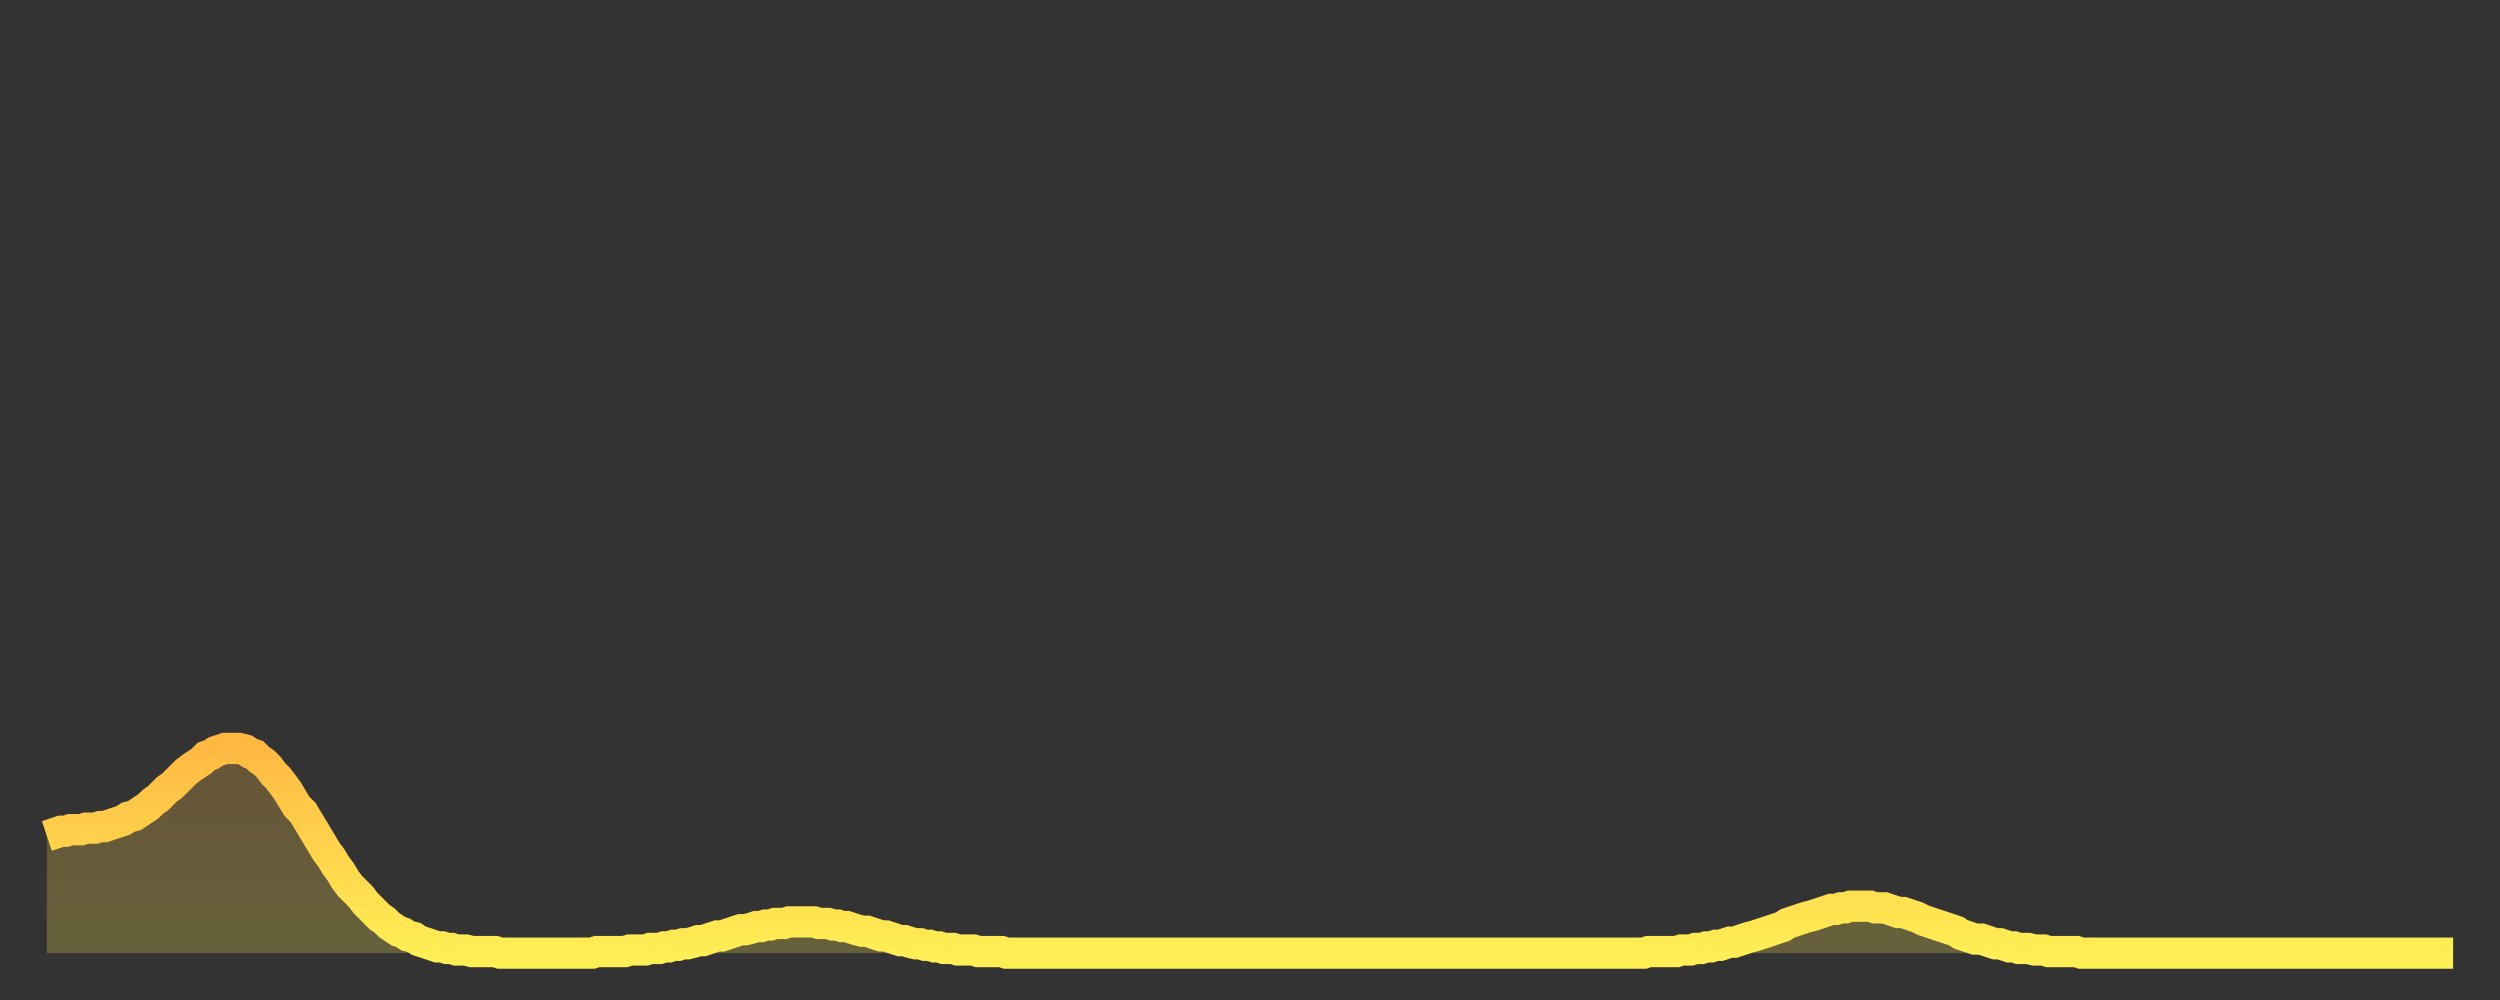
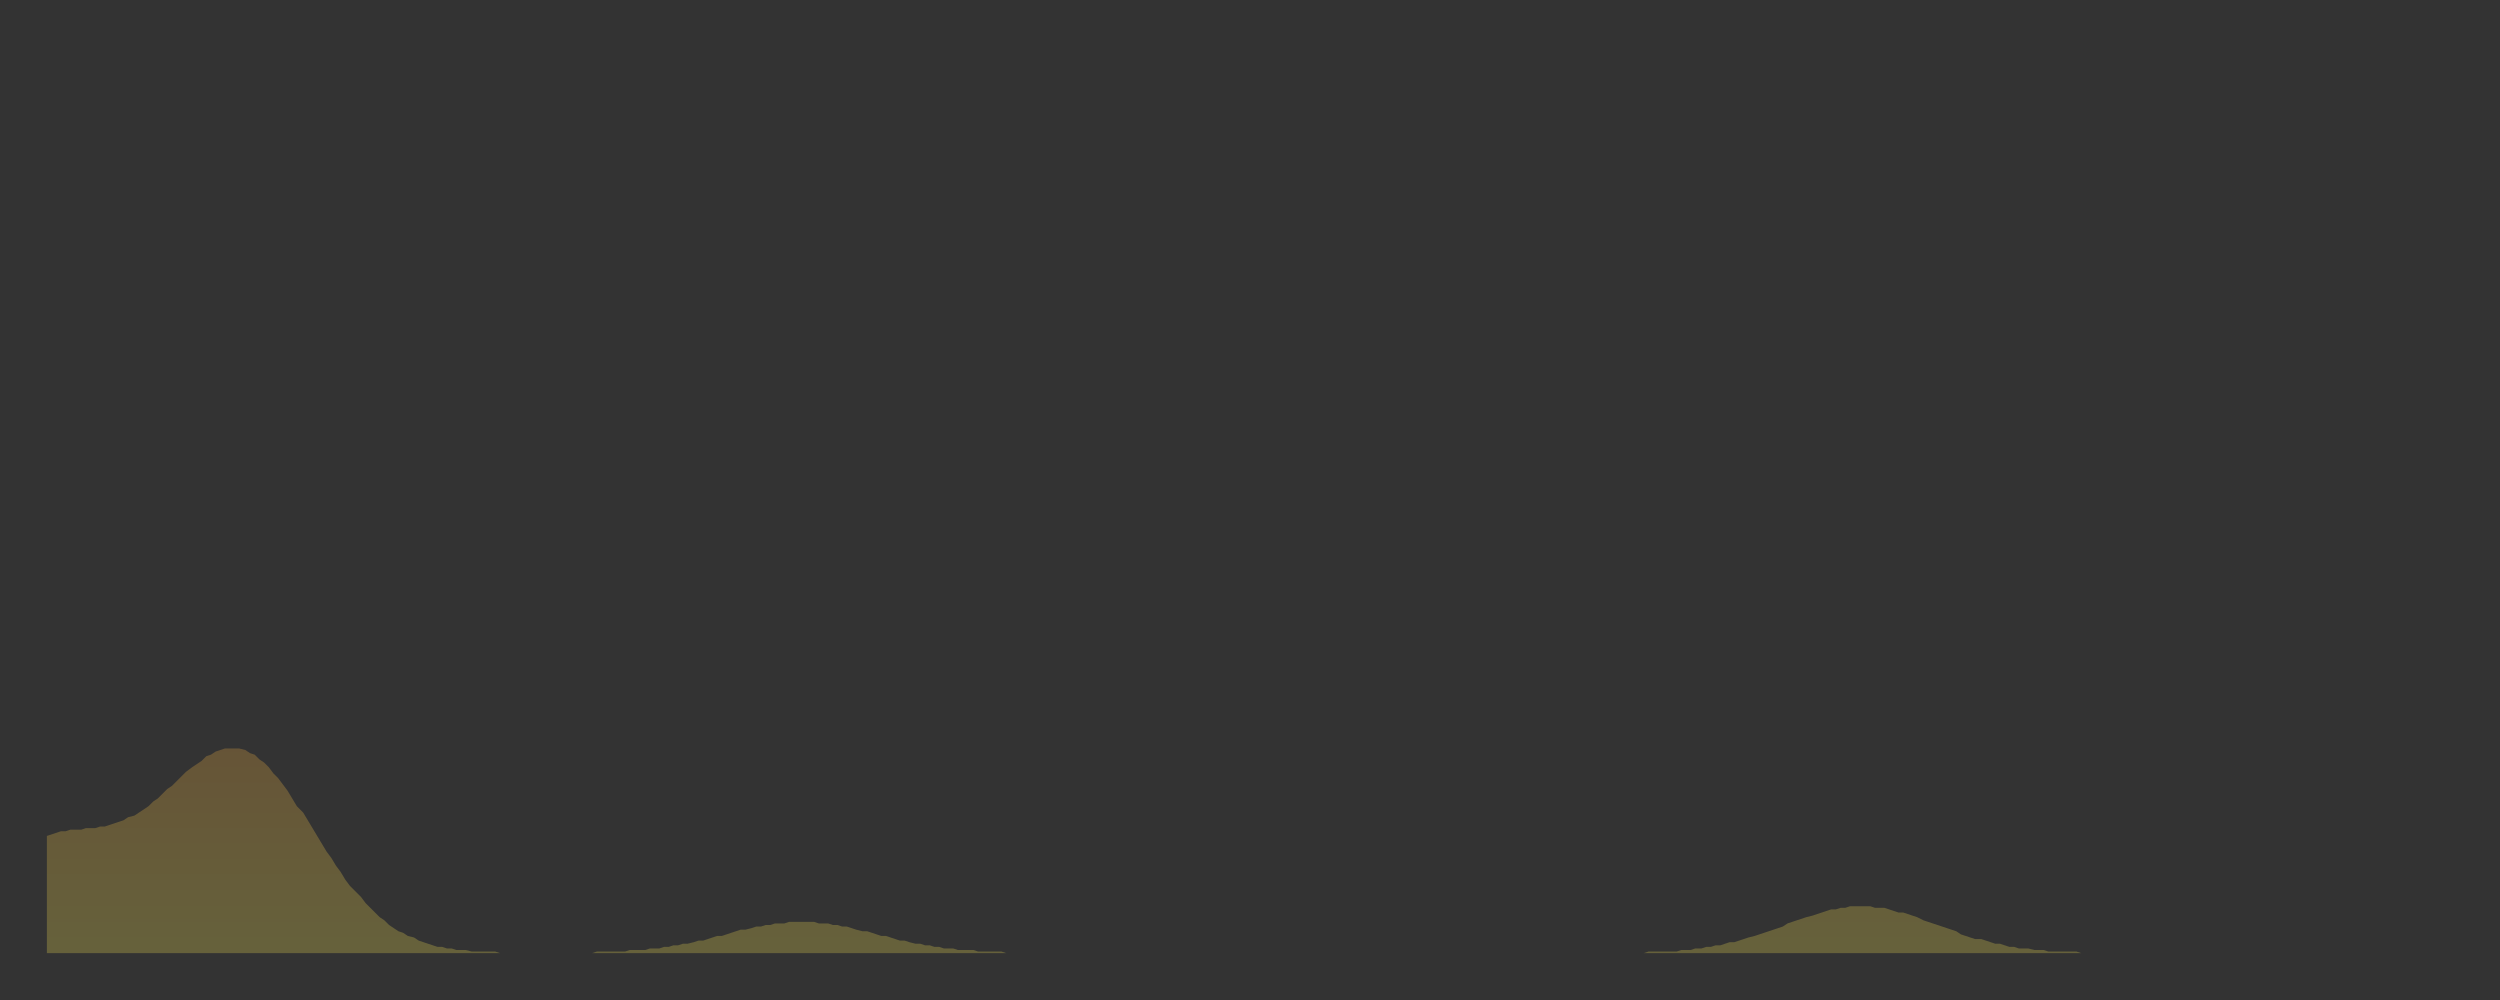
<svg xmlns="http://www.w3.org/2000/svg" baseProfile="full" height="64" version="1.1" width="160">
  <rect width="100%" height="100%" fill="#333333" stroke="none" />
  <defs>
    <linearGradient id="id476760" x1="0" x2="0" y1="0" y2="1">
      <stop offset="0%" stop-color="#ffb943" />
      <stop offset="50%" stop-color="#ffd44c" />
      <stop offset="100%" stop-color="#ffee55" />
    </linearGradient>
  </defs>
  <g transform="translate(3,3)">
    <g>
-       <path d="M 0.0 50.5 0.3 50.4 0.6 50.3 0.9 50.2 1.2 50.2 1.5 50.1 1.9 50.1 2.2 50.1 2.5 50.0 2.8 50.0 3.1 50.0 3.4 49.9 3.7 49.9 4.0 49.8 4.3 49.7 4.6 49.6 4.9 49.5 5.2 49.3 5.6 49.2 5.9 49.0 6.2 48.8 6.5 48.6 6.8 48.3 7.1 48.1 7.4 47.8 7.7 47.5 8.0 47.3 8.3 47.0 8.6 46.7 8.9 46.4 9.3 46.1 9.6 45.9 9.9 45.7 10.2 45.4 10.5 45.3 10.8 45.1 11.1 45.0 11.4 44.9 11.7 44.9 12.0 44.9 12.3 44.9 12.7 45.0 13.0 45.2 13.3 45.3 13.6 45.6 13.9 45.8 14.2 46.1 14.5 46.5 14.8 46.8 15.1 47.2 15.4 47.6 15.7 48.1 16.0 48.6 16.4 49.0 16.7 49.5 17.0 50.0 17.3 50.5 17.6 51.0 17.9 51.5 18.2 51.9 18.5 52.4 18.8 52.8 19.1 53.3 19.4 53.7 19.8 54.1 20.1 54.4 20.4 54.8 20.7 55.1 21.0 55.4 21.3 55.7 21.6 55.9 21.9 56.2 22.2 56.4 22.5 56.6 22.8 56.7 23.1 56.9 23.5 57.0 23.8 57.2 24.1 57.3 24.4 57.4 24.7 57.5 25.0 57.6 25.3 57.6 25.6 57.7 25.9 57.7 26.2 57.8 26.5 57.8 26.8 57.8 27.2 57.9 27.5 57.9 27.8 57.9 28.1 57.9 28.4 57.9 28.7 57.9 29.0 58.0 29.3 58.0 29.6 58.0 29.9 58.0 30.2 58.0 30.6 58.0 30.9 58.0 31.2 58.0 31.5 58.0 31.8 58.0 32.1 58.0 32.4 58.0 32.7 58.0 33.0 58.0 33.3 58.0 33.6 58.0 33.9 58.0 34.3 58.0 34.6 58.0 34.9 58.0 35.2 57.9 35.5 57.9 35.8 57.9 36.1 57.9 36.4 57.9 36.7 57.9 37.0 57.9 37.3 57.8 37.7 57.8 38.0 57.8 38.3 57.8 38.6 57.7 38.9 57.7 39.2 57.7 39.5 57.6 39.8 57.6 40.1 57.5 40.4 57.5 40.7 57.4 41.0 57.4 41.4 57.3 41.7 57.2 42.0 57.2 42.3 57.1 42.6 57.0 42.9 56.9 43.2 56.9 43.5 56.8 43.8 56.7 44.1 56.6 44.4 56.5 44.7 56.5 45.1 56.4 45.4 56.3 45.7 56.3 46.0 56.2 46.3 56.2 46.6 56.1 46.9 56.1 47.2 56.1 47.5 56.0 47.8 56.0 48.1 56.0 48.5 56.0 48.8 56.0 49.1 56.0 49.4 56.1 49.7 56.1 50.0 56.1 50.3 56.2 50.6 56.2 50.9 56.3 51.2 56.3 51.5 56.4 51.8 56.5 52.2 56.6 52.5 56.6 52.8 56.7 53.1 56.8 53.4 56.9 53.7 56.9 54.0 57.0 54.3 57.1 54.6 57.2 54.9 57.2 55.2 57.3 55.6 57.4 55.9 57.4 56.2 57.5 56.5 57.5 56.8 57.6 57.1 57.6 57.4 57.7 57.7 57.7 58.0 57.7 58.3 57.8 58.6 57.8 58.9 57.8 59.3 57.8 59.6 57.9 59.9 57.9 60.2 57.9 60.5 57.9 60.8 57.9 61.1 57.9 61.4 58.0 61.7 58.0 62.0 58.0 62.3 58.0 62.6 58.0 63.0 58.0 63.3 58.0 63.6 58.0 63.9 58.0 64.2 58.0 64.5 58.0 64.8 58.0 65.1 58.0 65.4 58.0 65.7 58.0 66.0 58.0 66.4 58.0 66.7 58.0 67.0 58.0 67.3 58.0 67.6 58.0 67.9 58.0 68.2 58.0 68.5 58.0 68.8 58.0 69.1 58.0 69.4 58.0 69.7 58.0 70.1 58.0 70.4 58.0 70.7 58.0 71.0 58.0 71.3 58.0 71.6 58.0 71.9 58.0 72.2 58.0 72.5 58.0 72.8 58.0 73.1 58.0 73.5 58.0 73.8 58.0 74.1 58.0 74.4 58.0 74.7 58.0 75.0 58.0 75.3 58.0 75.6 58.0 75.9 58.0 76.2 58.0 76.5 58.0 76.8 58.0 77.2 58.0 77.5 58.0 77.8 58.0 78.1 58.0 78.4 58.0 78.7 58.0 79.0 58.0 79.3 58.0 79.6 58.0 79.9 58.0 80.2 58.0 80.5 58.0 80.9 58.0 81.2 58.0 81.5 58.0 81.8 58.0 82.1 58.0 82.4 58.0 82.7 58.0 83.0 58.0 83.3 58.0 83.6 58.0 83.9 58.0 84.3 58.0 84.6 58.0 84.9 58.0 85.2 58.0 85.5 58.0 85.8 58.0 86.1 58.0 86.4 58.0 86.7 58.0 87.0 58.0 87.3 58.0 87.6 58.0 88.0 58.0 88.3 58.0 88.6 58.0 88.9 58.0 89.2 58.0 89.5 58.0 89.8 58.0 90.1 58.0 90.4 58.0 90.7 58.0 91.0 58.0 91.4 58.0 91.7 58.0 92.0 58.0 92.3 58.0 92.6 58.0 92.9 58.0 93.2 58.0 93.5 58.0 93.8 58.0 94.1 58.0 94.4 58.0 94.7 58.0 95.1 58.0 95.4 58.0 95.7 58.0 96.0 58.0 96.3 58.0 96.6 58.0 96.9 58.0 97.2 58.0 97.5 58.0 97.8 58.0 98.1 58.0 98.4 58.0 98.8 58.0 99.1 58.0 99.4 58.0 99.7 58.0 100.0 58.0 100.3 58.0 100.6 58.0 100.9 58.0 101.2 58.0 101.5 58.0 101.8 58.0 102.2 58.0 102.5 57.9 102.8 57.9 103.1 57.9 103.4 57.9 103.7 57.9 104.0 57.9 104.3 57.9 104.6 57.8 104.9 57.8 105.2 57.8 105.5 57.7 105.9 57.7 106.2 57.6 106.5 57.6 106.8 57.5 107.1 57.5 107.4 57.4 107.7 57.3 108.0 57.3 108.3 57.2 108.6 57.1 108.9 57.0 109.3 56.9 109.6 56.8 109.9 56.7 110.2 56.6 110.5 56.5 110.8 56.4 111.1 56.3 111.4 56.1 111.7 56.0 112.0 55.9 112.3 55.8 112.6 55.7 113.0 55.6 113.3 55.5 113.6 55.4 113.9 55.3 114.2 55.2 114.5 55.2 114.8 55.1 115.1 55.1 115.4 55.0 115.7 55.0 116.0 55.0 116.3 55.0 116.7 55.0 117.0 55.1 117.3 55.1 117.6 55.1 117.9 55.2 118.2 55.3 118.5 55.4 118.8 55.4 119.1 55.5 119.4 55.6 119.7 55.7 120.1 55.9 120.4 56.0 120.7 56.1 121.0 56.2 121.3 56.3 121.6 56.4 121.9 56.5 122.2 56.6 122.5 56.8 122.8 56.9 123.1 57.0 123.4 57.1 123.8 57.1 124.1 57.2 124.4 57.3 124.7 57.4 125.0 57.4 125.3 57.5 125.6 57.6 125.9 57.6 126.2 57.7 126.5 57.7 126.8 57.7 127.2 57.8 127.5 57.8 127.8 57.8 128.1 57.9 128.4 57.9 128.7 57.9 129.0 57.9 129.3 57.9 129.6 57.9 129.9 57.9 130.2 58.0 130.5 58.0 130.9 58.0 131.2 58.0 131.5 58.0 131.8 58.0 132.1 58.0 132.4 58.0 132.7 58.0 133.0 58.0 133.3 58.0 133.6 58.0 133.9 58.0 134.2 58.0 134.6 58.0 134.9 58.0 135.2 58.0 135.5 58.0 135.8 58.0 136.1 58.0 136.4 58.0 136.7 58.0 137.0 58.0 137.3 58.0 137.6 58.0 138.0 58.0 138.3 58.0 138.6 58.0 138.9 58.0 139.2 58.0 139.5 58.0 139.8 58.0 140.1 58.0 140.4 58.0 140.7 58.0 141.0 58.0 141.3 58.0 141.7 58.0 142.0 58.0 142.3 58.0 142.6 58.0 142.9 58.0 143.2 58.0 143.5 58.0 143.8 58.0 144.1 58.0 144.4 58.0 144.7 58.0 145.1 58.0 145.4 58.0 145.7 58.0 146.0 58.0 146.3 58.0 146.6 58.0 146.9 58.0 147.2 58.0 147.5 58.0 147.8 58.0 148.1 58.0 148.4 58.0 148.8 58.0 149.1 58.0 149.4 58.0 149.7 58.0 150.0 58.0 150.3 58.0 150.6 58.0 150.9 58.0 151.2 58.0 151.5 58.0 151.8 58.0 152.1 58.0 152.5 58.0 152.8 58.0 153.1 58.0 153.4 58.0 153.7 58.0 154.0 58.0" fill="none" id="graph-curve" opacity="1" stroke="url(#id476760)" stroke-width="2" />
      <path d="M 0 58 L 0.0 50.5 0.3 50.4 0.6 50.3 0.9 50.2 1.2 50.2 1.5 50.1 1.9 50.1 2.2 50.1 2.5 50.0 2.8 50.0 3.1 50.0 3.4 49.9 3.7 49.9 4.0 49.8 4.3 49.7 4.6 49.6 4.9 49.5 5.2 49.3 5.6 49.2 5.9 49.0 6.2 48.8 6.5 48.6 6.8 48.3 7.1 48.1 7.4 47.8 7.7 47.5 8.0 47.3 8.3 47.0 8.6 46.7 8.9 46.4 9.3 46.1 9.6 45.9 9.9 45.7 10.2 45.4 10.5 45.3 10.8 45.1 11.1 45.0 11.4 44.9 11.7 44.9 12.0 44.9 12.3 44.9 12.7 45.0 13.0 45.2 13.3 45.3 13.6 45.6 13.9 45.8 14.2 46.1 14.5 46.5 14.8 46.8 15.1 47.2 15.4 47.6 15.7 48.1 16.0 48.6 16.4 49.0 16.7 49.5 17.0 50.0 17.3 50.5 17.6 51.0 17.9 51.5 18.2 51.9 18.5 52.4 18.8 52.8 19.1 53.3 19.4 53.7 19.8 54.1 20.1 54.4 20.4 54.8 20.7 55.1 21.0 55.4 21.3 55.7 21.6 55.9 21.9 56.2 22.2 56.4 22.5 56.6 22.8 56.7 23.1 56.9 23.5 57.0 23.8 57.2 24.1 57.3 24.4 57.4 24.7 57.5 25.0 57.6 25.3 57.6 25.6 57.7 25.9 57.7 26.2 57.8 26.5 57.8 26.8 57.8 27.2 57.9 27.5 57.9 27.8 57.9 28.1 57.9 28.4 57.9 28.7 57.9 29.0 58.0 29.3 58.0 29.6 58.0 29.9 58.0 30.2 58.0 30.6 58.0 30.9 58.0 31.2 58.0 31.5 58.0 31.8 58.0 32.1 58.0 32.4 58.0 32.7 58.0 33.0 58.0 33.3 58.0 33.6 58.0 33.9 58.0 34.3 58.0 34.6 58.0 34.9 58.0 35.2 57.9 35.5 57.9 35.8 57.9 36.1 57.9 36.4 57.9 36.7 57.9 37.0 57.9 37.3 57.8 37.7 57.8 38.0 57.8 38.3 57.8 38.6 57.7 38.9 57.7 39.2 57.7 39.5 57.6 39.8 57.6 40.1 57.5 40.4 57.5 40.7 57.4 41.0 57.4 41.4 57.3 41.7 57.2 42.0 57.2 42.3 57.1 42.6 57.0 42.9 56.9 43.2 56.9 43.5 56.8 43.8 56.7 44.1 56.6 44.4 56.5 44.7 56.5 45.1 56.4 45.4 56.3 45.7 56.3 46.0 56.2 46.3 56.2 46.6 56.1 46.9 56.1 47.2 56.1 47.5 56.0 47.8 56.0 48.1 56.0 48.5 56.0 48.8 56.0 49.1 56.0 49.4 56.1 49.7 56.1 50.0 56.1 50.3 56.2 50.6 56.2 50.9 56.3 51.2 56.3 51.5 56.4 51.8 56.5 52.2 56.6 52.5 56.6 52.8 56.7 53.1 56.8 53.4 56.9 53.7 56.9 54.0 57.0 54.3 57.1 54.6 57.2 54.9 57.2 55.2 57.3 55.6 57.4 55.9 57.4 56.2 57.5 56.5 57.5 56.8 57.6 57.1 57.6 57.4 57.7 57.7 57.7 58.0 57.7 58.3 57.8 58.6 57.8 58.9 57.8 59.3 57.8 59.6 57.9 59.9 57.9 60.2 57.9 60.5 57.9 60.8 57.9 61.1 57.9 61.4 58.0 61.7 58.0 62.0 58.0 62.3 58.0 62.6 58.0 63.0 58.0 63.3 58.0 63.6 58.0 63.9 58.0 64.2 58.0 64.5 58.0 64.8 58.0 65.1 58.0 65.4 58.0 65.7 58.0 66.0 58.0 66.4 58.0 66.7 58.0 67.0 58.0 67.3 58.0 67.6 58.0 67.9 58.0 68.2 58.0 68.5 58.0 68.8 58.0 69.1 58.0 69.4 58.0 69.7 58.0 70.1 58.0 70.4 58.0 70.7 58.0 71.0 58.0 71.3 58.0 71.6 58.0 71.9 58.0 72.2 58.0 72.5 58.0 72.8 58.0 73.1 58.0 73.5 58.0 73.8 58.0 74.1 58.0 74.4 58.0 74.7 58.0 75.0 58.0 75.3 58.0 75.6 58.0 75.9 58.0 76.2 58.0 76.5 58.0 76.8 58.0 77.2 58.0 77.5 58.0 77.8 58.0 78.1 58.0 78.4 58.0 78.7 58.0 79.0 58.0 79.3 58.0 79.6 58.0 79.9 58.0 80.2 58.0 80.5 58.0 80.9 58.0 81.2 58.0 81.5 58.0 81.8 58.0 82.1 58.0 82.4 58.0 82.7 58.0 83.0 58.0 83.3 58.0 83.6 58.0 83.9 58.0 84.3 58.0 84.6 58.0 84.9 58.0 85.2 58.0 85.5 58.0 85.8 58.0 86.1 58.0 86.4 58.0 86.7 58.0 87.0 58.0 87.3 58.0 87.6 58.0 88.0 58.0 88.3 58.0 88.6 58.0 88.9 58.0 89.2 58.0 89.5 58.0 89.8 58.0 90.1 58.0 90.4 58.0 90.7 58.0 91.0 58.0 91.4 58.0 91.7 58.0 92.0 58.0 92.3 58.0 92.6 58.0 92.9 58.0 93.2 58.0 93.5 58.0 93.8 58.0 94.1 58.0 94.4 58.0 94.7 58.0 95.1 58.0 95.4 58.0 95.7 58.0 96.0 58.0 96.3 58.0 96.6 58.0 96.9 58.0 97.2 58.0 97.5 58.0 97.8 58.0 98.1 58.0 98.4 58.0 98.8 58.0 99.1 58.0 99.4 58.0 99.7 58.0 100.0 58.0 100.3 58.0 100.6 58.0 100.9 58.0 101.2 58.0 101.5 58.0 101.8 58.0 102.2 58.0 102.5 57.9 102.8 57.9 103.1 57.9 103.4 57.9 103.7 57.9 104.0 57.9 104.3 57.9 104.6 57.8 104.9 57.8 105.2 57.8 105.5 57.7 105.9 57.7 106.2 57.6 106.5 57.6 106.8 57.5 107.1 57.5 107.4 57.4 107.7 57.3 108.0 57.3 108.3 57.2 108.6 57.1 108.9 57.0 109.3 56.9 109.6 56.8 109.9 56.7 110.2 56.6 110.5 56.5 110.8 56.4 111.1 56.3 111.4 56.1 111.7 56.0 112.0 55.9 112.3 55.8 112.6 55.7 113.0 55.6 113.3 55.5 113.6 55.4 113.9 55.3 114.2 55.2 114.5 55.2 114.8 55.1 115.1 55.1 115.4 55.0 115.7 55.0 116.0 55.0 116.3 55.0 116.7 55.0 117.0 55.1 117.3 55.1 117.6 55.1 117.9 55.2 118.2 55.3 118.5 55.4 118.8 55.4 119.1 55.5 119.4 55.6 119.7 55.7 120.1 55.9 120.4 56.0 120.7 56.1 121.0 56.2 121.3 56.3 121.6 56.4 121.9 56.5 122.2 56.6 122.5 56.8 122.8 56.9 123.1 57.0 123.4 57.1 123.8 57.1 124.1 57.2 124.4 57.3 124.7 57.4 125.0 57.4 125.3 57.5 125.6 57.6 125.9 57.6 126.2 57.7 126.5 57.7 126.8 57.7 127.2 57.8 127.5 57.8 127.8 57.8 128.1 57.9 128.4 57.9 128.7 57.9 129.0 57.9 129.3 57.9 129.6 57.9 129.9 57.9 130.2 58.0 130.5 58.0 130.9 58.0 131.2 58.0 131.5 58.0 131.8 58.0 132.1 58.0 132.4 58.0 132.7 58.0 133.0 58.0 133.3 58.0 133.6 58.0 133.9 58.0 134.2 58.0 134.6 58.0 134.9 58.0 135.2 58.0 135.5 58.0 135.8 58.0 136.1 58.0 136.4 58.0 136.7 58.0 137.0 58.0 137.3 58.0 137.6 58.0 138.0 58.0 138.3 58.0 138.6 58.0 138.9 58.0 139.2 58.0 139.5 58.0 139.8 58.0 140.1 58.0 140.4 58.0 140.7 58.0 141.0 58.0 141.3 58.0 141.7 58.0 142.0 58.0 142.3 58.0 142.6 58.0 142.9 58.0 143.2 58.0 143.5 58.0 143.8 58.0 144.1 58.0 144.4 58.0 144.7 58.0 145.1 58.0 145.4 58.0 145.7 58.0 146.0 58.0 146.3 58.0 146.6 58.0 146.9 58.0 147.2 58.0 147.5 58.0 147.8 58.0 148.1 58.0 148.4 58.0 148.8 58.0 149.1 58.0 149.4 58.0 149.7 58.0 150.0 58.0 150.3 58.0 150.6 58.0 150.9 58.0 151.2 58.0 151.5 58.0 151.8 58.0 152.1 58.0 152.5 58.0 152.8 58.0 153.1 58.0 153.4 58.0 153.7 58.0 154.0 58.0 154 58" fill="url(#id476760)" fill-opacity=".25" id="graph-shadow" />
    </g>
  </g>
</svg>